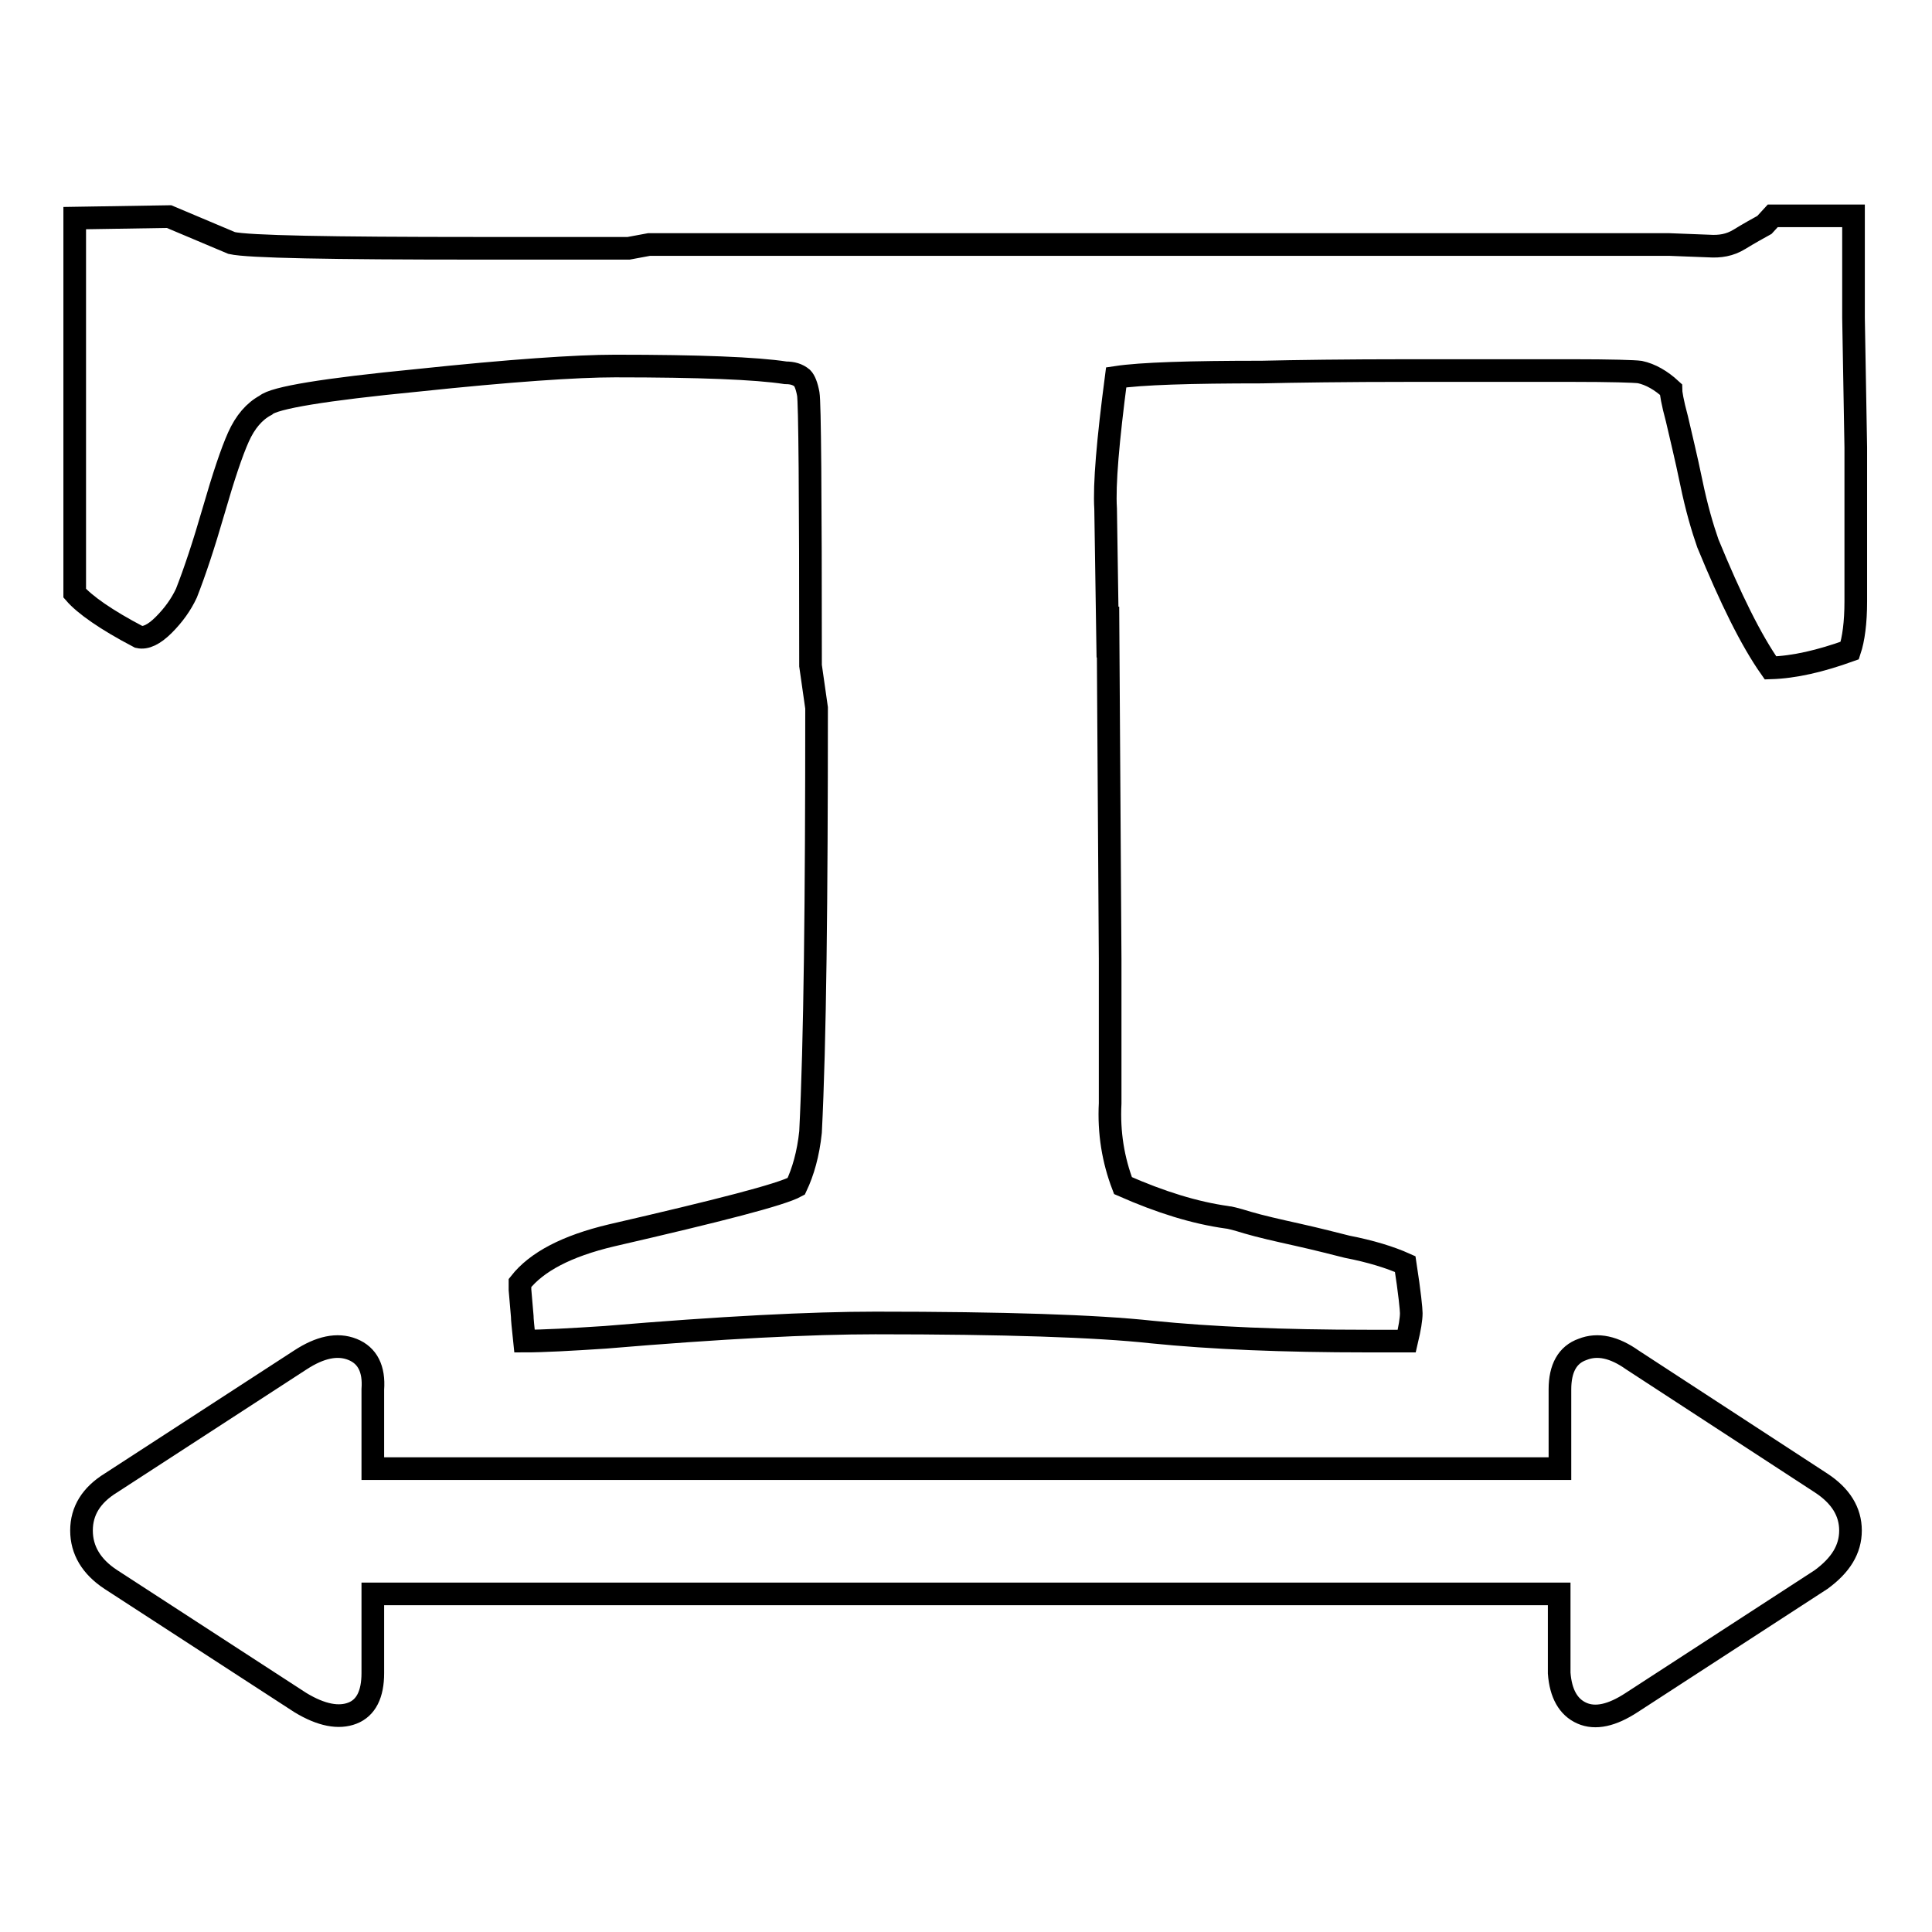
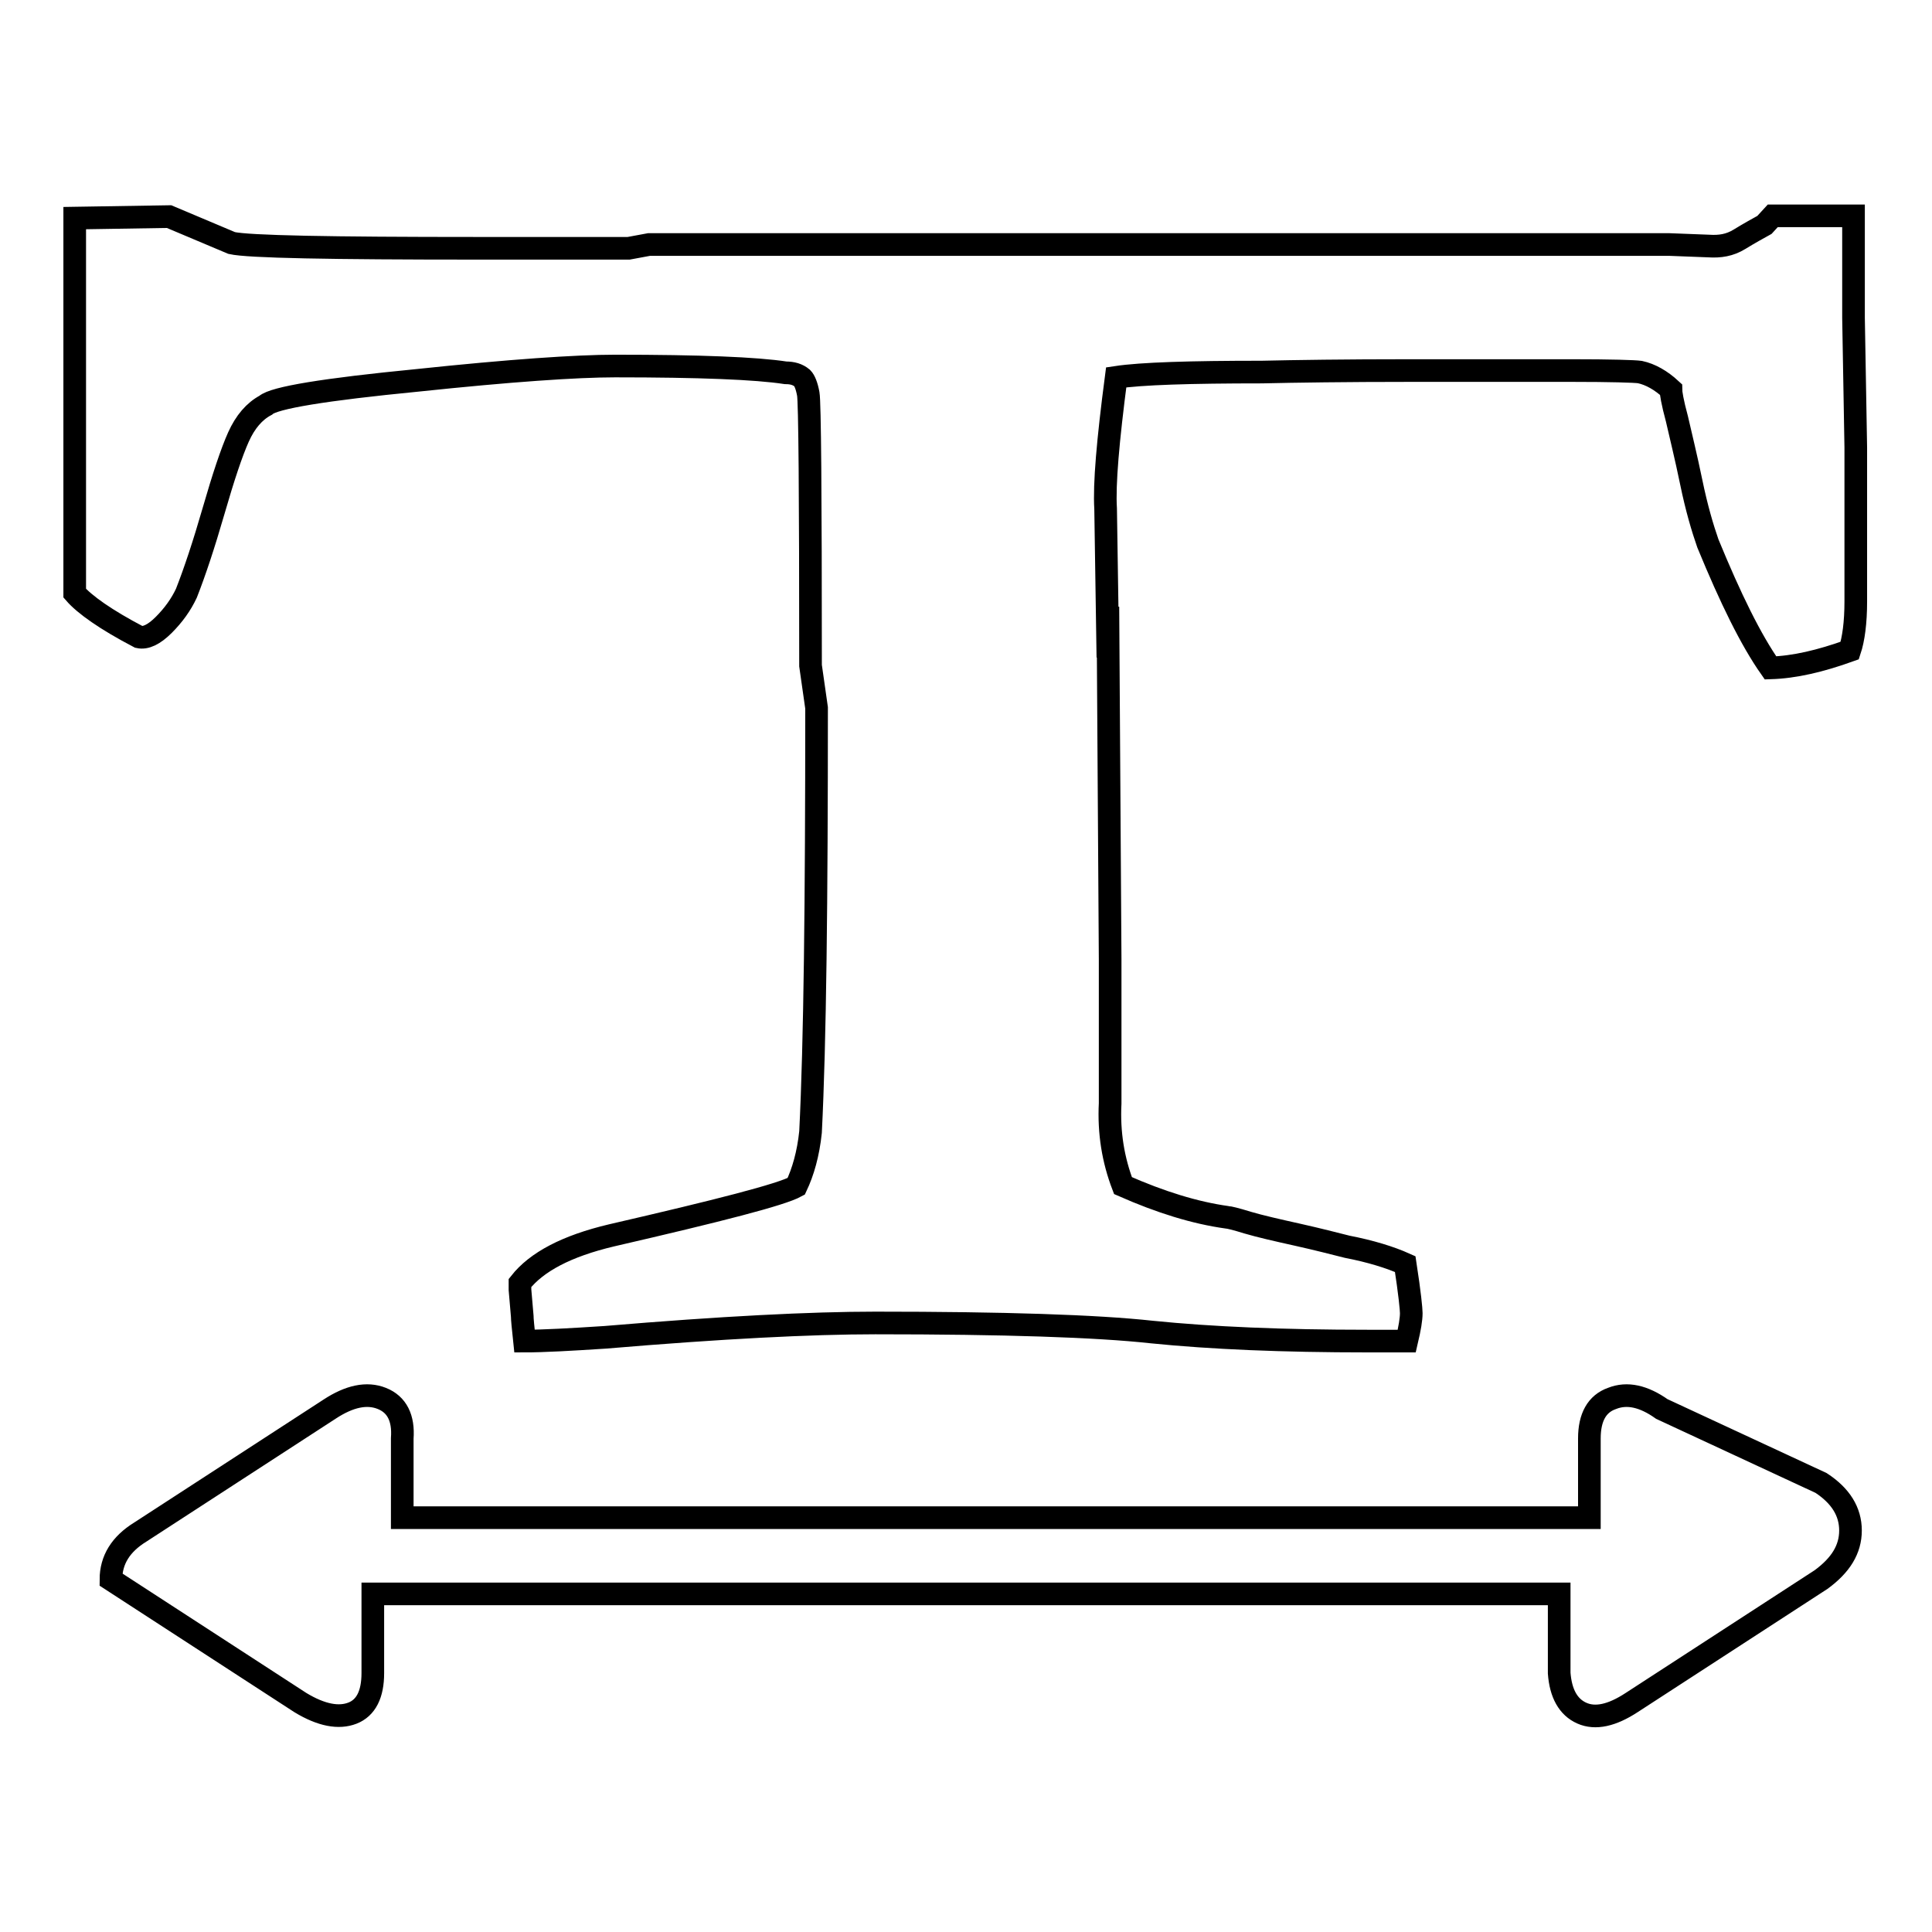
<svg xmlns="http://www.w3.org/2000/svg" version="1.1" x="0px" y="0px" viewBox="0 0 256 256" enable-background="new 0 0 256 256" xml:space="preserve">
  <g>
    <g>
-       <path stroke-width="3" fill-opacity="0" stroke="#000000" d="M22.4,28.7l8.3,3.5c2.2,0.5,13,0.7,32.5,0.7h20.1l2.7-0.5h135.2l5.2,0.2c1.5,0.1,2.8-0.1,4.1-0.9c1.3-0.8,2.4-1.4,3.3-1.9l1.1-1.2h6.3c1.7,0,3.1,0,4.4,0v13.5c0,0,0.1,5.7,0.3,17.2v20.4c0,2.8-0.3,5-0.8,6.5c-3.9,1.4-7.3,2.2-10.5,2.3c-2.6-3.7-5.3-9.2-8.3-16.5c-0.7-2-1.5-4.7-2.2-8.1s-1.4-6.2-1.9-8.4c-0.6-2.2-0.8-3.5-0.8-3.9c-1.3-1.2-2.7-2-4.1-2.3c-0.7-0.1-3.8-0.2-9.1-0.2c-5.3,0-12.4,0-21.2,0s-15.4,0.1-19.8,0.2c-9.5,0-16,0.2-19.3,0.7c-1.1,8.4-1.6,14.2-1.4,17.4l0.3,19.7v-6.7l0.3,46.7v19.1c-0.2,3.9,0.4,7.5,1.7,10.9c5,2.2,9.5,3.6,13.8,4.2c0.2,0,1.1,0.2,2.7,0.7c1.7,0.5,3.9,1,6.6,1.6c2.7,0.6,5,1.2,6.6,1.6c3.1,0.6,5.7,1.4,7.7,2.3c0.6,3.9,0.8,6,0.8,6.5c0,0.8-0.2,2-0.6,3.7c-1.5,0-3.2,0-5.2,0c-11.2,0-20.7-0.4-28.6-1.2c-7.3-0.8-19.6-1.2-36.6-1.2c-8.5,0-20.4,0.6-35.8,1.9c-4.6,0.3-8.2,0.5-10.7,0.5c-0.2-1.9-0.3-2.9-0.3-3.3l-0.3-3.5V170c2.2-2.8,6.2-4.9,12.1-6.3c14.3-3.3,22.5-5.4,24.5-6.5c0.9-1.9,1.6-4.3,1.9-7.2c0.6-11.9,0.8-30.7,0.8-56.2l-0.8-5.6c0-22.9-0.1-34.9-0.3-36c-0.2-1.1-0.5-1.8-0.8-2.1c-0.6-0.5-1.3-0.7-2.2-0.7c-3.9-0.6-11.4-0.9-22.6-0.9c-5.1,0-13.9,0.6-26.2,1.9c-12.3,1.2-19,2.3-20.1,3.3c-1.5,0.8-2.7,2.2-3.6,4.2c-0.9,2-2,5.3-3.3,9.8c-1.3,4.5-2.5,8.1-3.6,10.9c-0.7,1.5-1.7,2.9-3,4.2c-1.3,1.3-2.4,1.8-3.3,1.6c-4.4-2.3-7.2-4.3-8.5-5.8V28.9L22.4,28.7z M241.3,196.5c2.6,1.7,3.9,3.8,3.9,6.3s-1.3,4.6-3.9,6.5l-25.1,16.3c-2.6,1.7-4.8,2.2-6.6,1.4c-1.8-0.8-2.8-2.6-3-5.3v-10.5H49.4v10.5c0,2.8-0.9,4.6-2.7,5.3s-4.1,0.3-6.9-1.4l-25.1-16.3c-2.6-1.7-3.9-3.9-3.9-6.5c0-2.6,1.3-4.7,3.9-6.3l25.1-16.3c2.6-1.7,4.9-2.2,6.9-1.4c2,0.8,2.9,2.6,2.7,5.3v10.5h157.3v-10.5c0-2.8,1-4.6,3-5.3c2-0.8,4.2-0.3,6.6,1.4L241.3,196.5z" />
+       <path stroke-width="3" fill-opacity="0" stroke="#000000" d="M22.4,28.7l8.3,3.5c2.2,0.5,13,0.7,32.5,0.7h20.1l2.7-0.5h135.2l5.2,0.2c1.5,0.1,2.8-0.1,4.1-0.9c1.3-0.8,2.4-1.4,3.3-1.9l1.1-1.2h6.3c1.7,0,3.1,0,4.4,0v13.5c0,0,0.1,5.7,0.3,17.2v20.4c0,2.8-0.3,5-0.8,6.5c-3.9,1.4-7.3,2.2-10.5,2.3c-2.6-3.7-5.3-9.2-8.3-16.5c-0.7-2-1.5-4.7-2.2-8.1s-1.4-6.2-1.9-8.4c-0.6-2.2-0.8-3.5-0.8-3.9c-1.3-1.2-2.7-2-4.1-2.3c-0.7-0.1-3.8-0.2-9.1-0.2c-5.3,0-12.4,0-21.2,0s-15.4,0.1-19.8,0.2c-9.5,0-16,0.2-19.3,0.7c-1.1,8.4-1.6,14.2-1.4,17.4l0.3,19.7v-6.7l0.3,46.7v19.1c-0.2,3.9,0.4,7.5,1.7,10.9c5,2.2,9.5,3.6,13.8,4.2c0.2,0,1.1,0.2,2.7,0.7c1.7,0.5,3.9,1,6.6,1.6c2.7,0.6,5,1.2,6.6,1.6c3.1,0.6,5.7,1.4,7.7,2.3c0.6,3.9,0.8,6,0.8,6.5c0,0.8-0.2,2-0.6,3.7c-1.5,0-3.2,0-5.2,0c-11.2,0-20.7-0.4-28.6-1.2c-7.3-0.8-19.6-1.2-36.6-1.2c-8.5,0-20.4,0.6-35.8,1.9c-4.6,0.3-8.2,0.5-10.7,0.5c-0.2-1.9-0.3-2.9-0.3-3.3l-0.3-3.5V170c2.2-2.8,6.2-4.9,12.1-6.3c14.3-3.3,22.5-5.4,24.5-6.5c0.9-1.9,1.6-4.3,1.9-7.2c0.6-11.9,0.8-30.7,0.8-56.2l-0.8-5.6c0-22.9-0.1-34.9-0.3-36c-0.2-1.1-0.5-1.8-0.8-2.1c-0.6-0.5-1.3-0.7-2.2-0.7c-3.9-0.6-11.4-0.9-22.6-0.9c-5.1,0-13.9,0.6-26.2,1.9c-12.3,1.2-19,2.3-20.1,3.3c-1.5,0.8-2.7,2.2-3.6,4.2c-0.9,2-2,5.3-3.3,9.8c-1.3,4.5-2.5,8.1-3.6,10.9c-0.7,1.5-1.7,2.9-3,4.2c-1.3,1.3-2.4,1.8-3.3,1.6c-4.4-2.3-7.2-4.3-8.5-5.8V28.9L22.4,28.7z M241.3,196.5c2.6,1.7,3.9,3.8,3.9,6.3s-1.3,4.6-3.9,6.5l-25.1,16.3c-2.6,1.7-4.8,2.2-6.6,1.4c-1.8-0.8-2.8-2.6-3-5.3v-10.5H49.4v10.5c0,2.8-0.9,4.6-2.7,5.3s-4.1,0.3-6.9-1.4l-25.1-16.3c0-2.6,1.3-4.7,3.9-6.3l25.1-16.3c2.6-1.7,4.9-2.2,6.9-1.4c2,0.8,2.9,2.6,2.7,5.3v10.5h157.3v-10.5c0-2.8,1-4.6,3-5.3c2-0.8,4.2-0.3,6.6,1.4L241.3,196.5z" />
    </g>
  </g>
</svg>